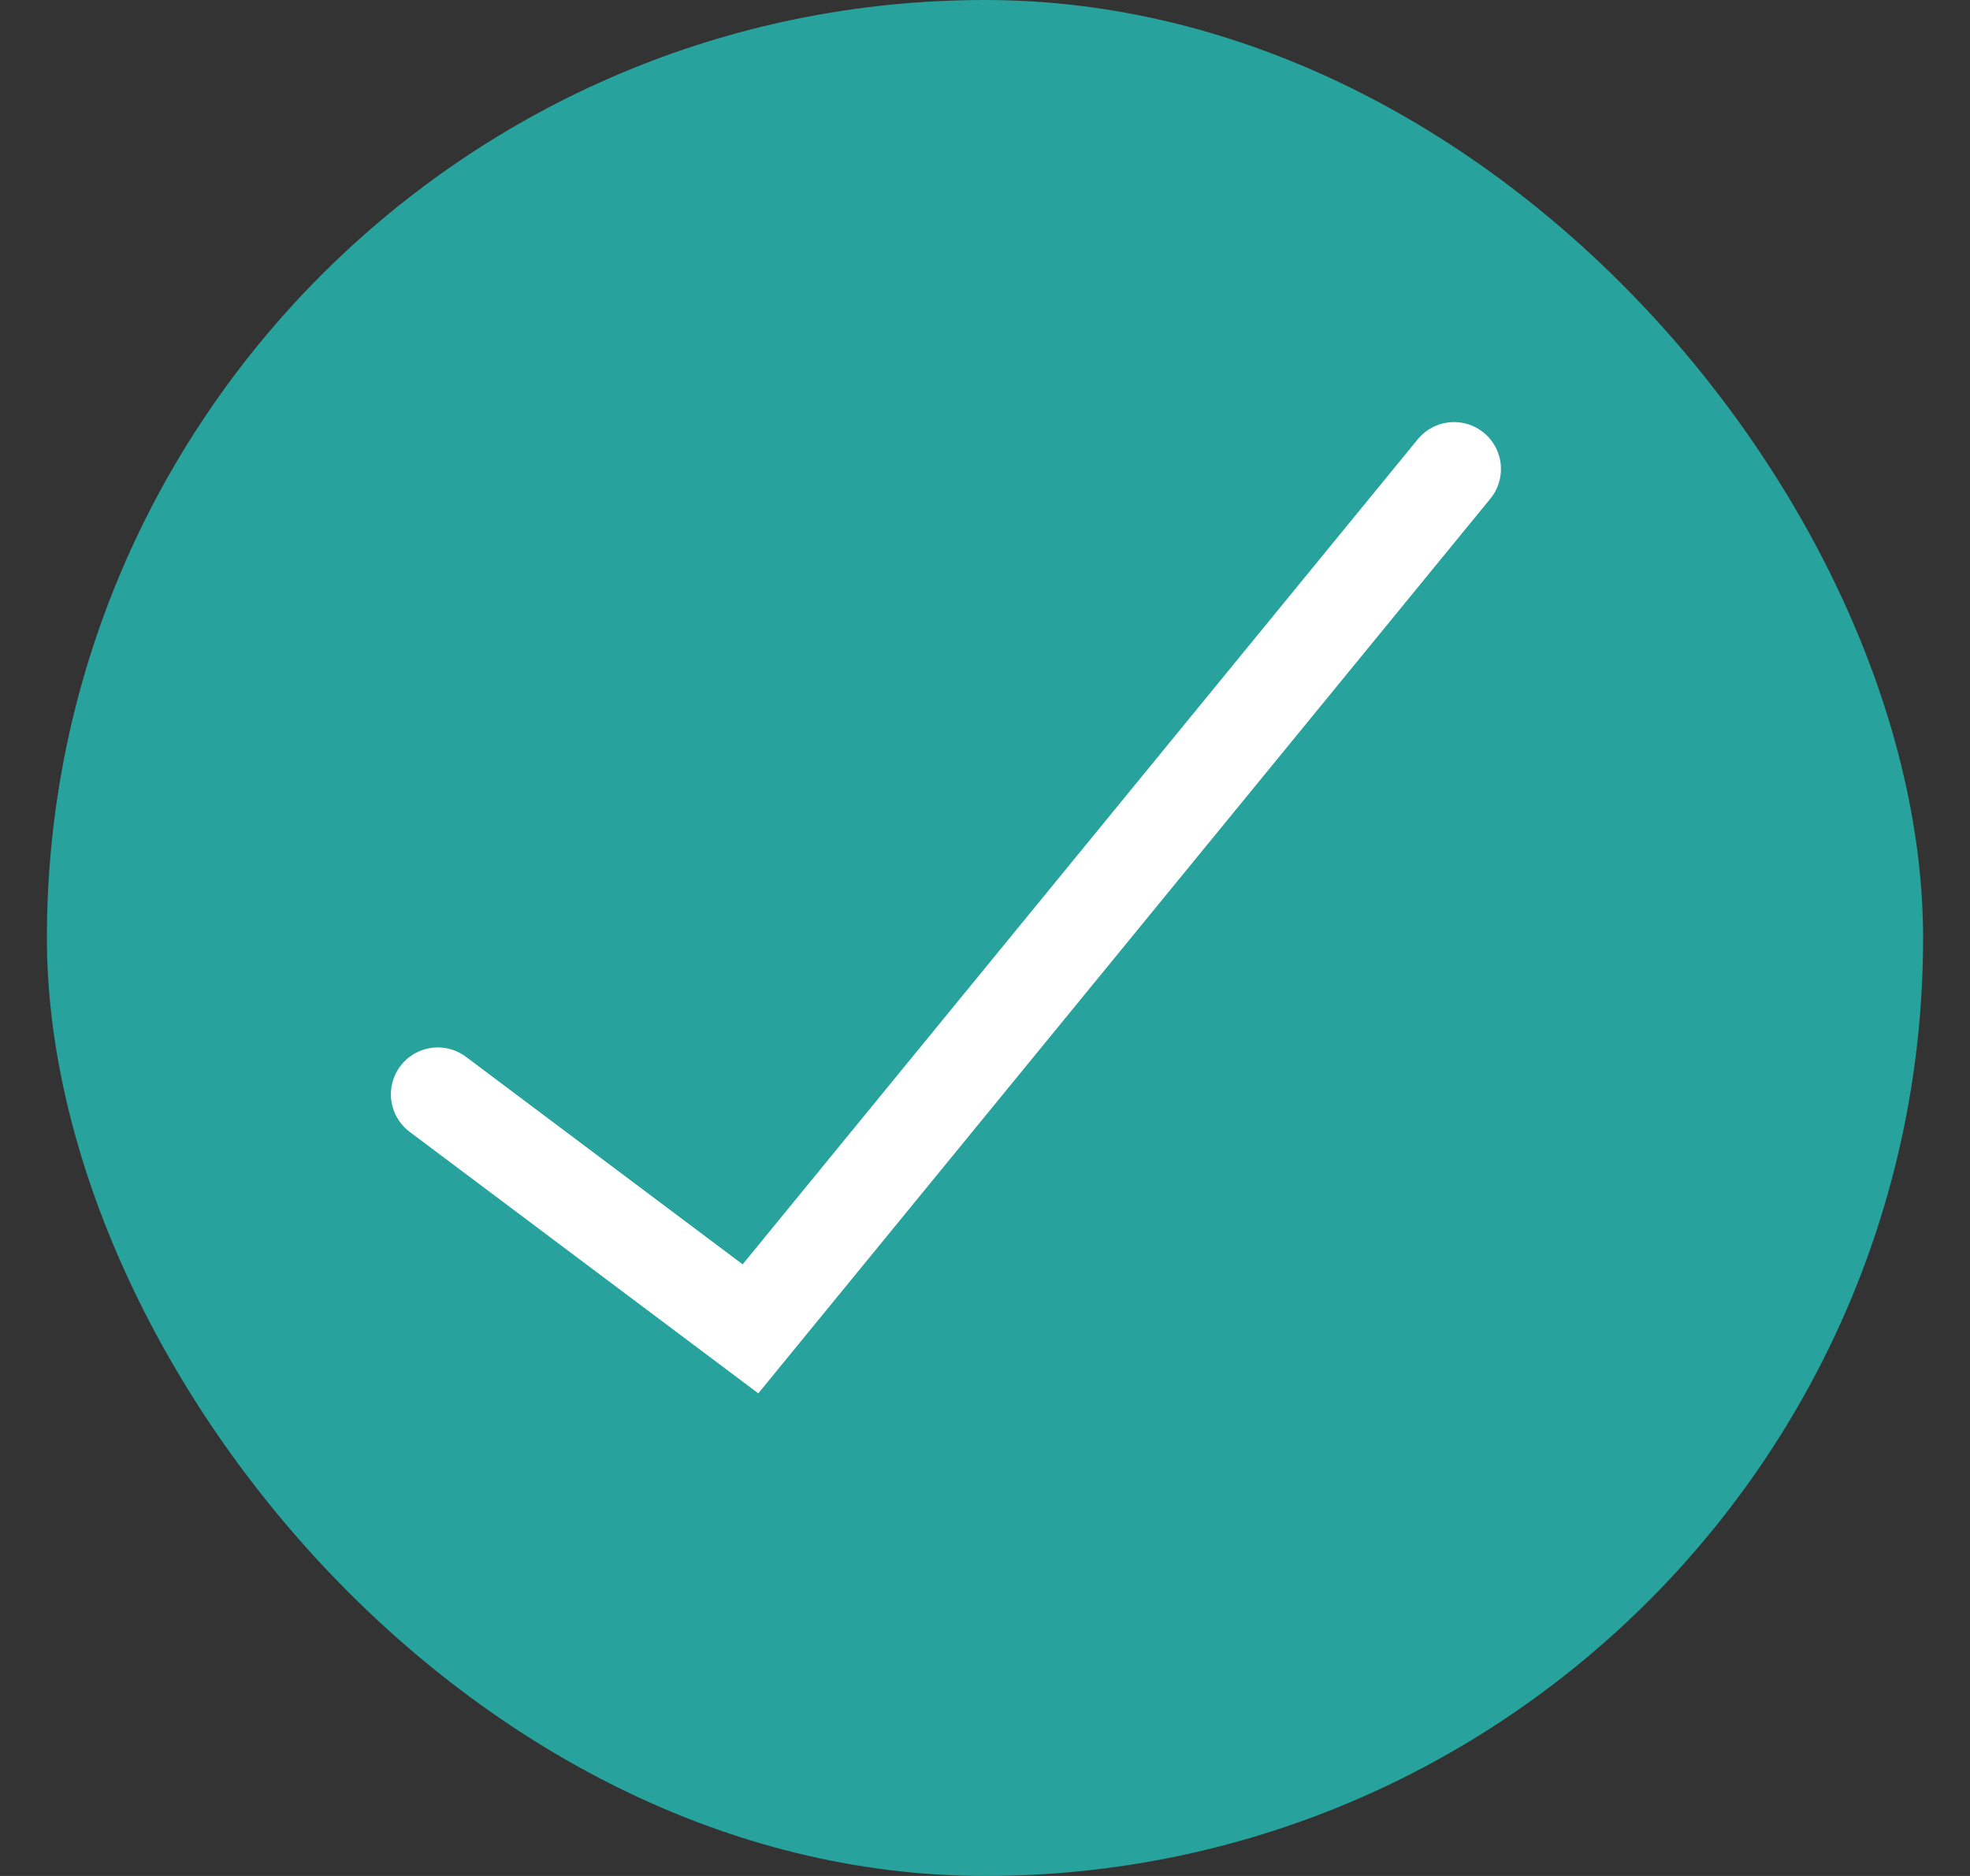
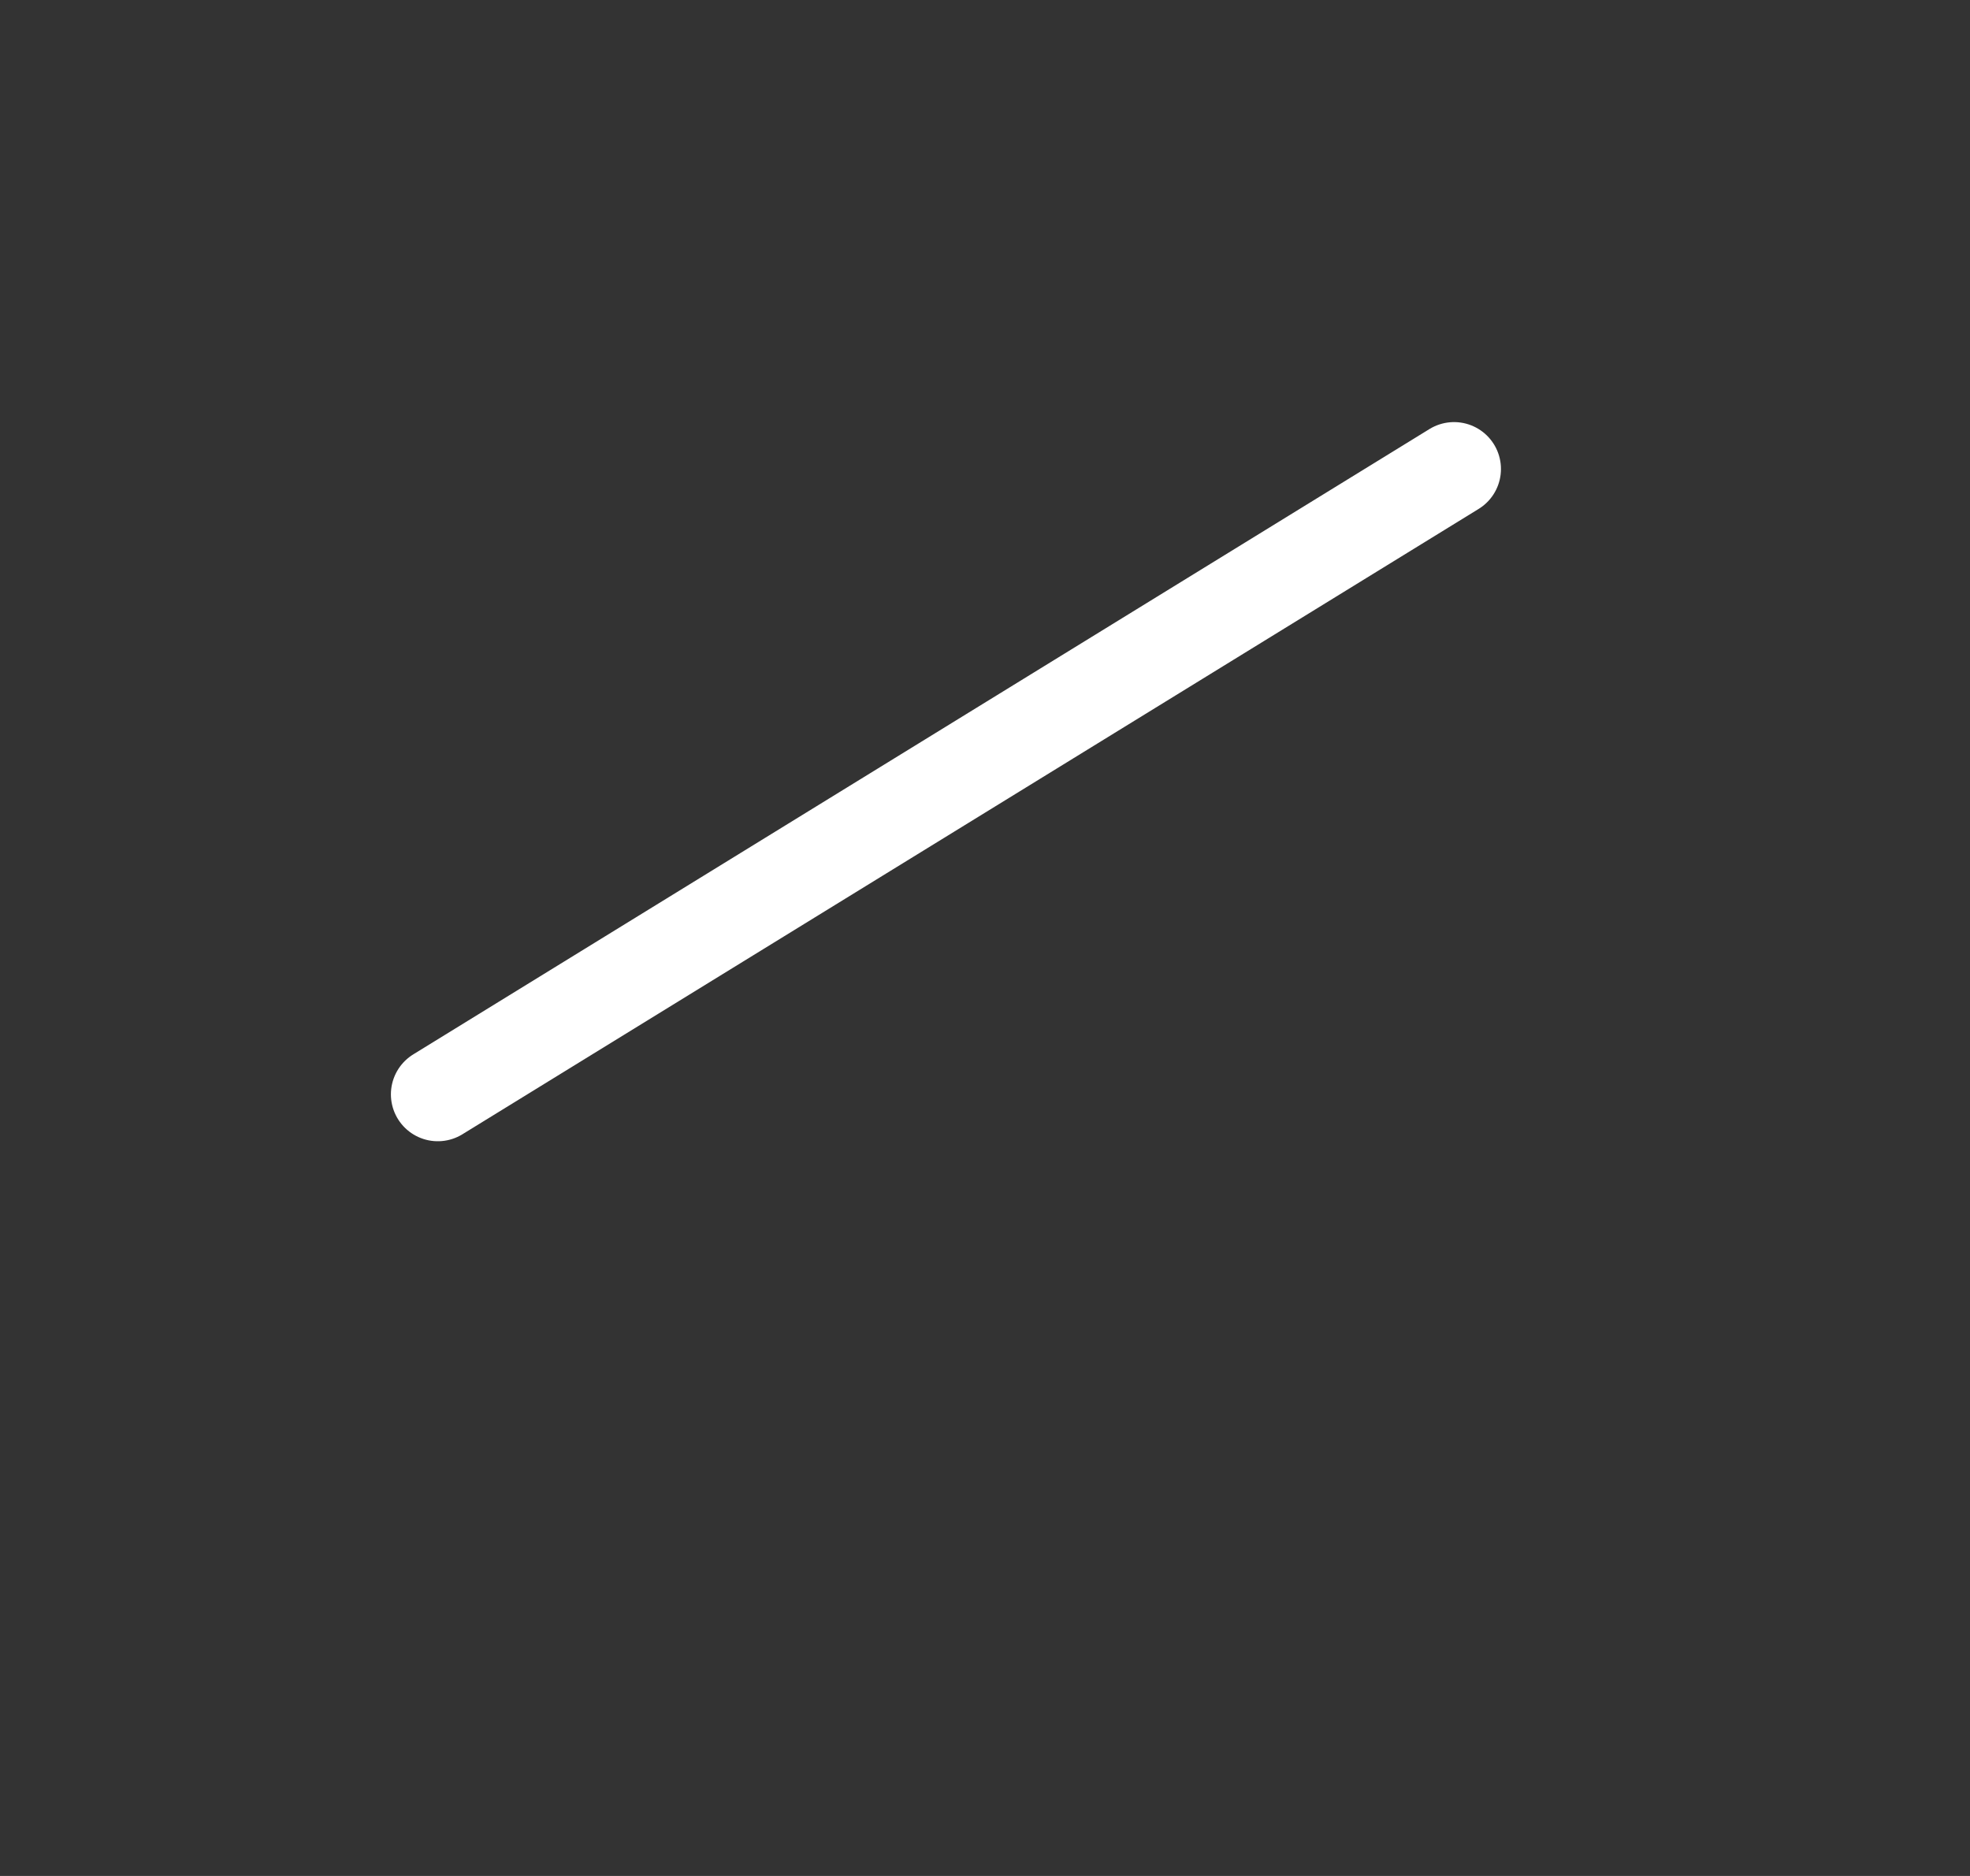
<svg xmlns="http://www.w3.org/2000/svg" width="21" height="20" viewBox="0 0 21 20" fill="none">
  <rect x="0" y="0" width="21" height="20" fill="#333333" stroke="none" />
-   <rect x="0.5" width="20" height="20" rx="10" fill="#28A29D" />
-   <path d="M4.667 11.667L8 14.167L15.5 5" stroke="white" stroke-linecap="round" />
+   <path d="M4.667 11.667L15.5 5" stroke="white" stroke-linecap="round" />
</svg>